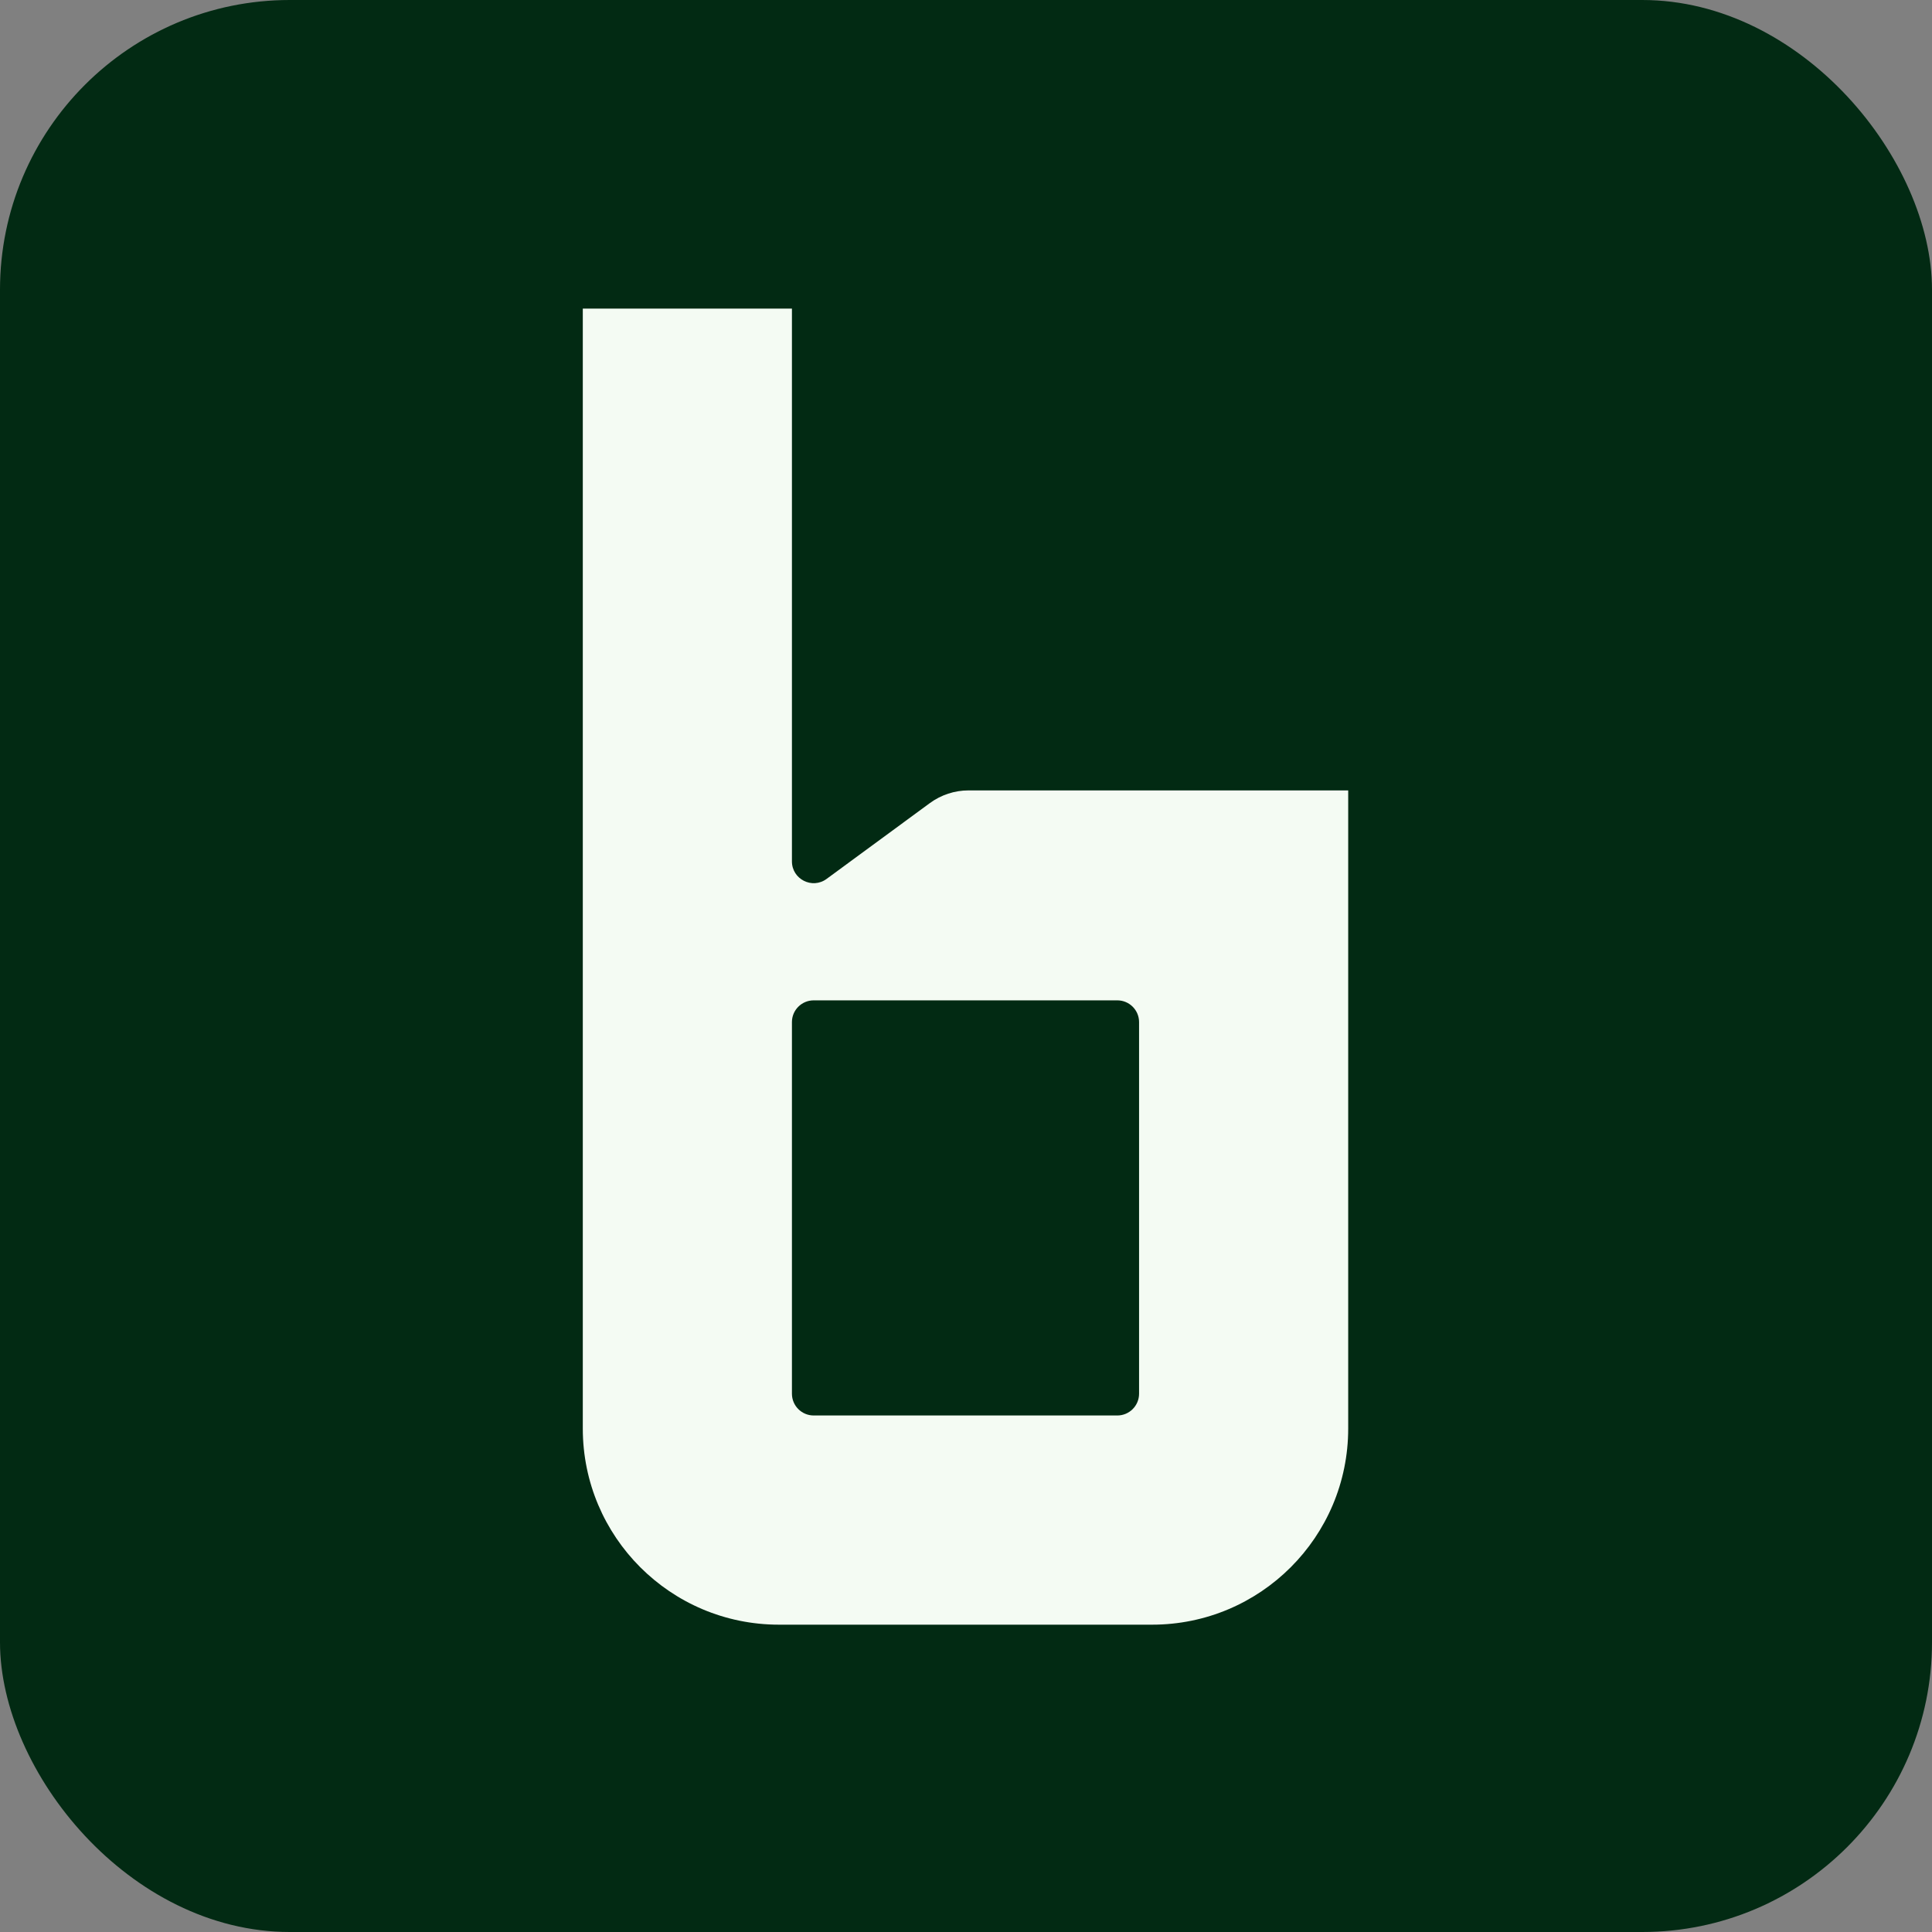
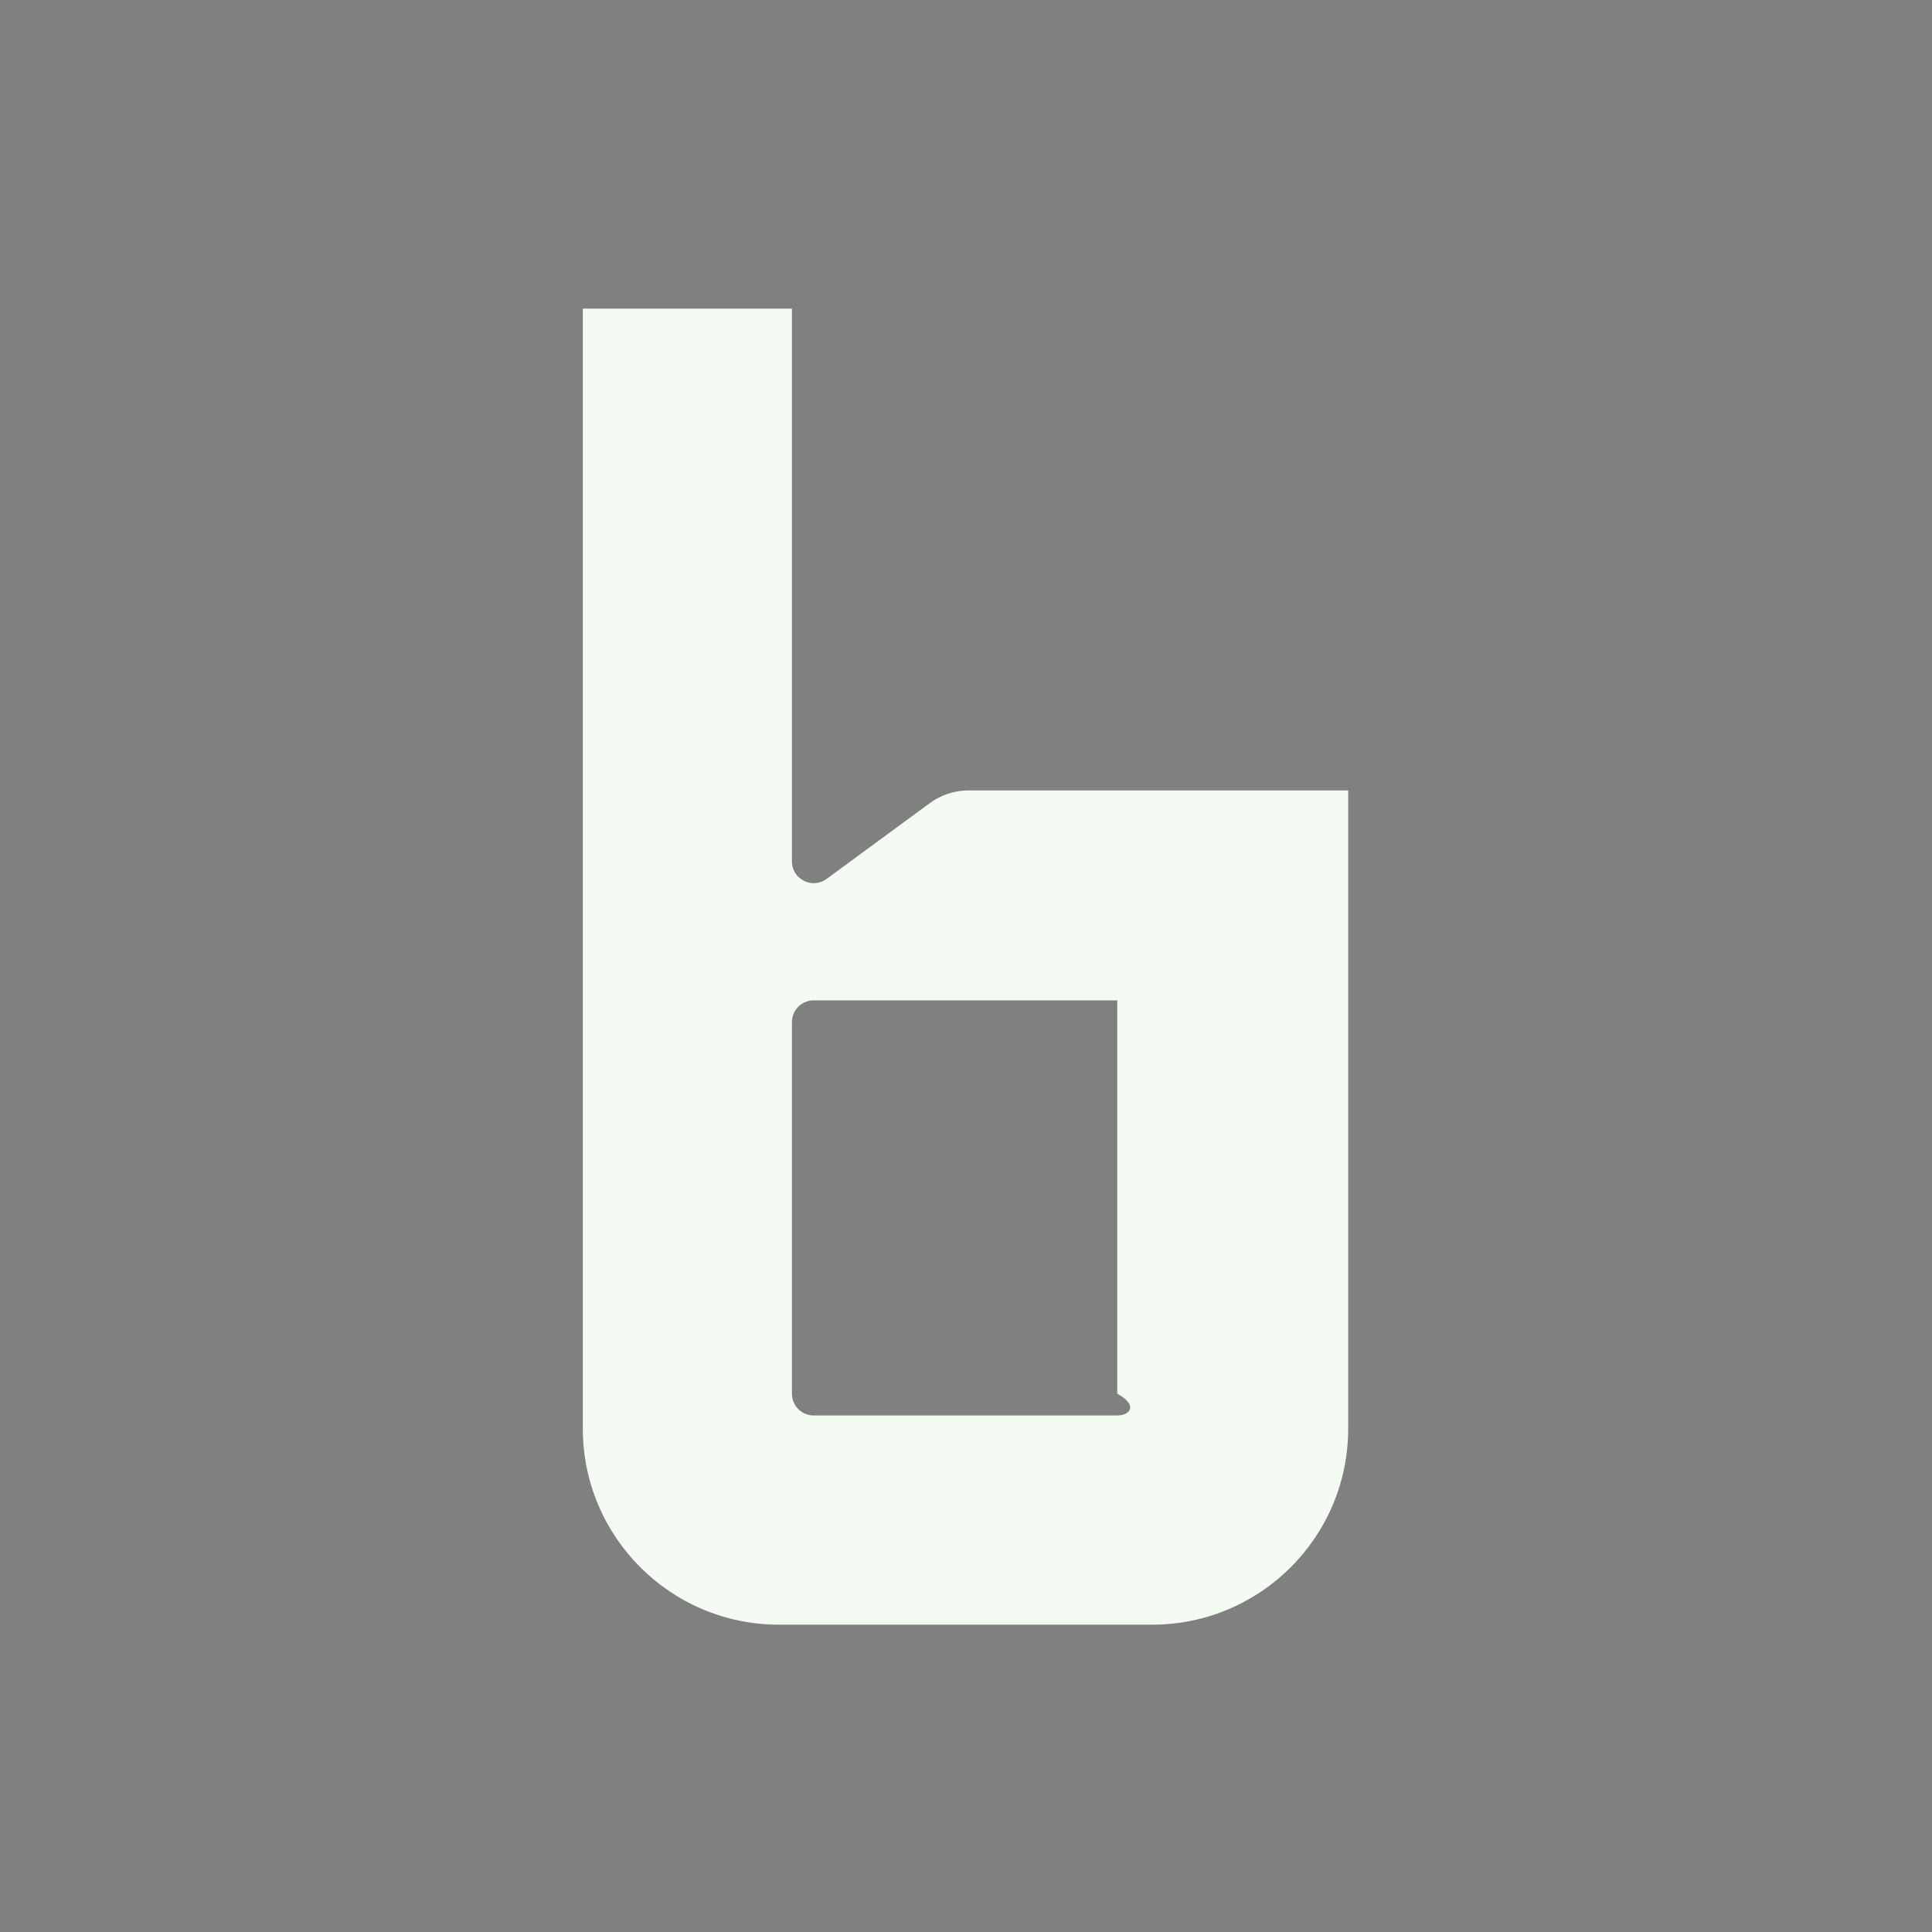
<svg xmlns="http://www.w3.org/2000/svg" version="1.1" width="1000" height="1000">
  <rect width="100%" height="100%" fill="#808080" stroke="none" />
-   <rect width="1000" height="1000" rx="150" ry="150" fill="#022a13" />
  <g transform="matrix(28,0,0,28,296.896,140.928)">
    <svg version="1.1" width="15" height="25">
      <svg width="15" height="25" viewBox="0 0 15 25" fill="none">
-         <path d="M6.585 9.813L4.677 11.214C4.411 11.41 4.036 11.22 4.036 10.89V0.672H0.17V21.374C0.17 23.376 1.793 25 3.796 25H10.694C12.696 25 14.319 23.377 14.319 21.374V9.578H7.3C7.043 9.578 6.792 9.661 6.585 9.813ZM4.036 20.73V13.861C4.036 13.639 4.216 13.459 4.439 13.459H10.05C10.273 13.459 10.453 13.639 10.453 13.861V20.73C10.453 20.953 10.273 21.133 10.05 21.133H4.439C4.216 21.133 4.036 20.953 4.036 20.73Z" fill="#F4FBF3" />
+         <path d="M6.585 9.813L4.677 11.214C4.411 11.41 4.036 11.22 4.036 10.89V0.672H0.17V21.374C0.17 23.376 1.793 25 3.796 25H10.694C12.696 25 14.319 23.377 14.319 21.374V9.578H7.3C7.043 9.578 6.792 9.661 6.585 9.813ZM4.036 20.73V13.861C4.036 13.639 4.216 13.459 4.439 13.459H10.05V20.73C10.453 20.953 10.273 21.133 10.05 21.133H4.439C4.216 21.133 4.036 20.953 4.036 20.73Z" fill="#F4FBF3" />
      </svg>
    </svg>
  </g>
</svg>